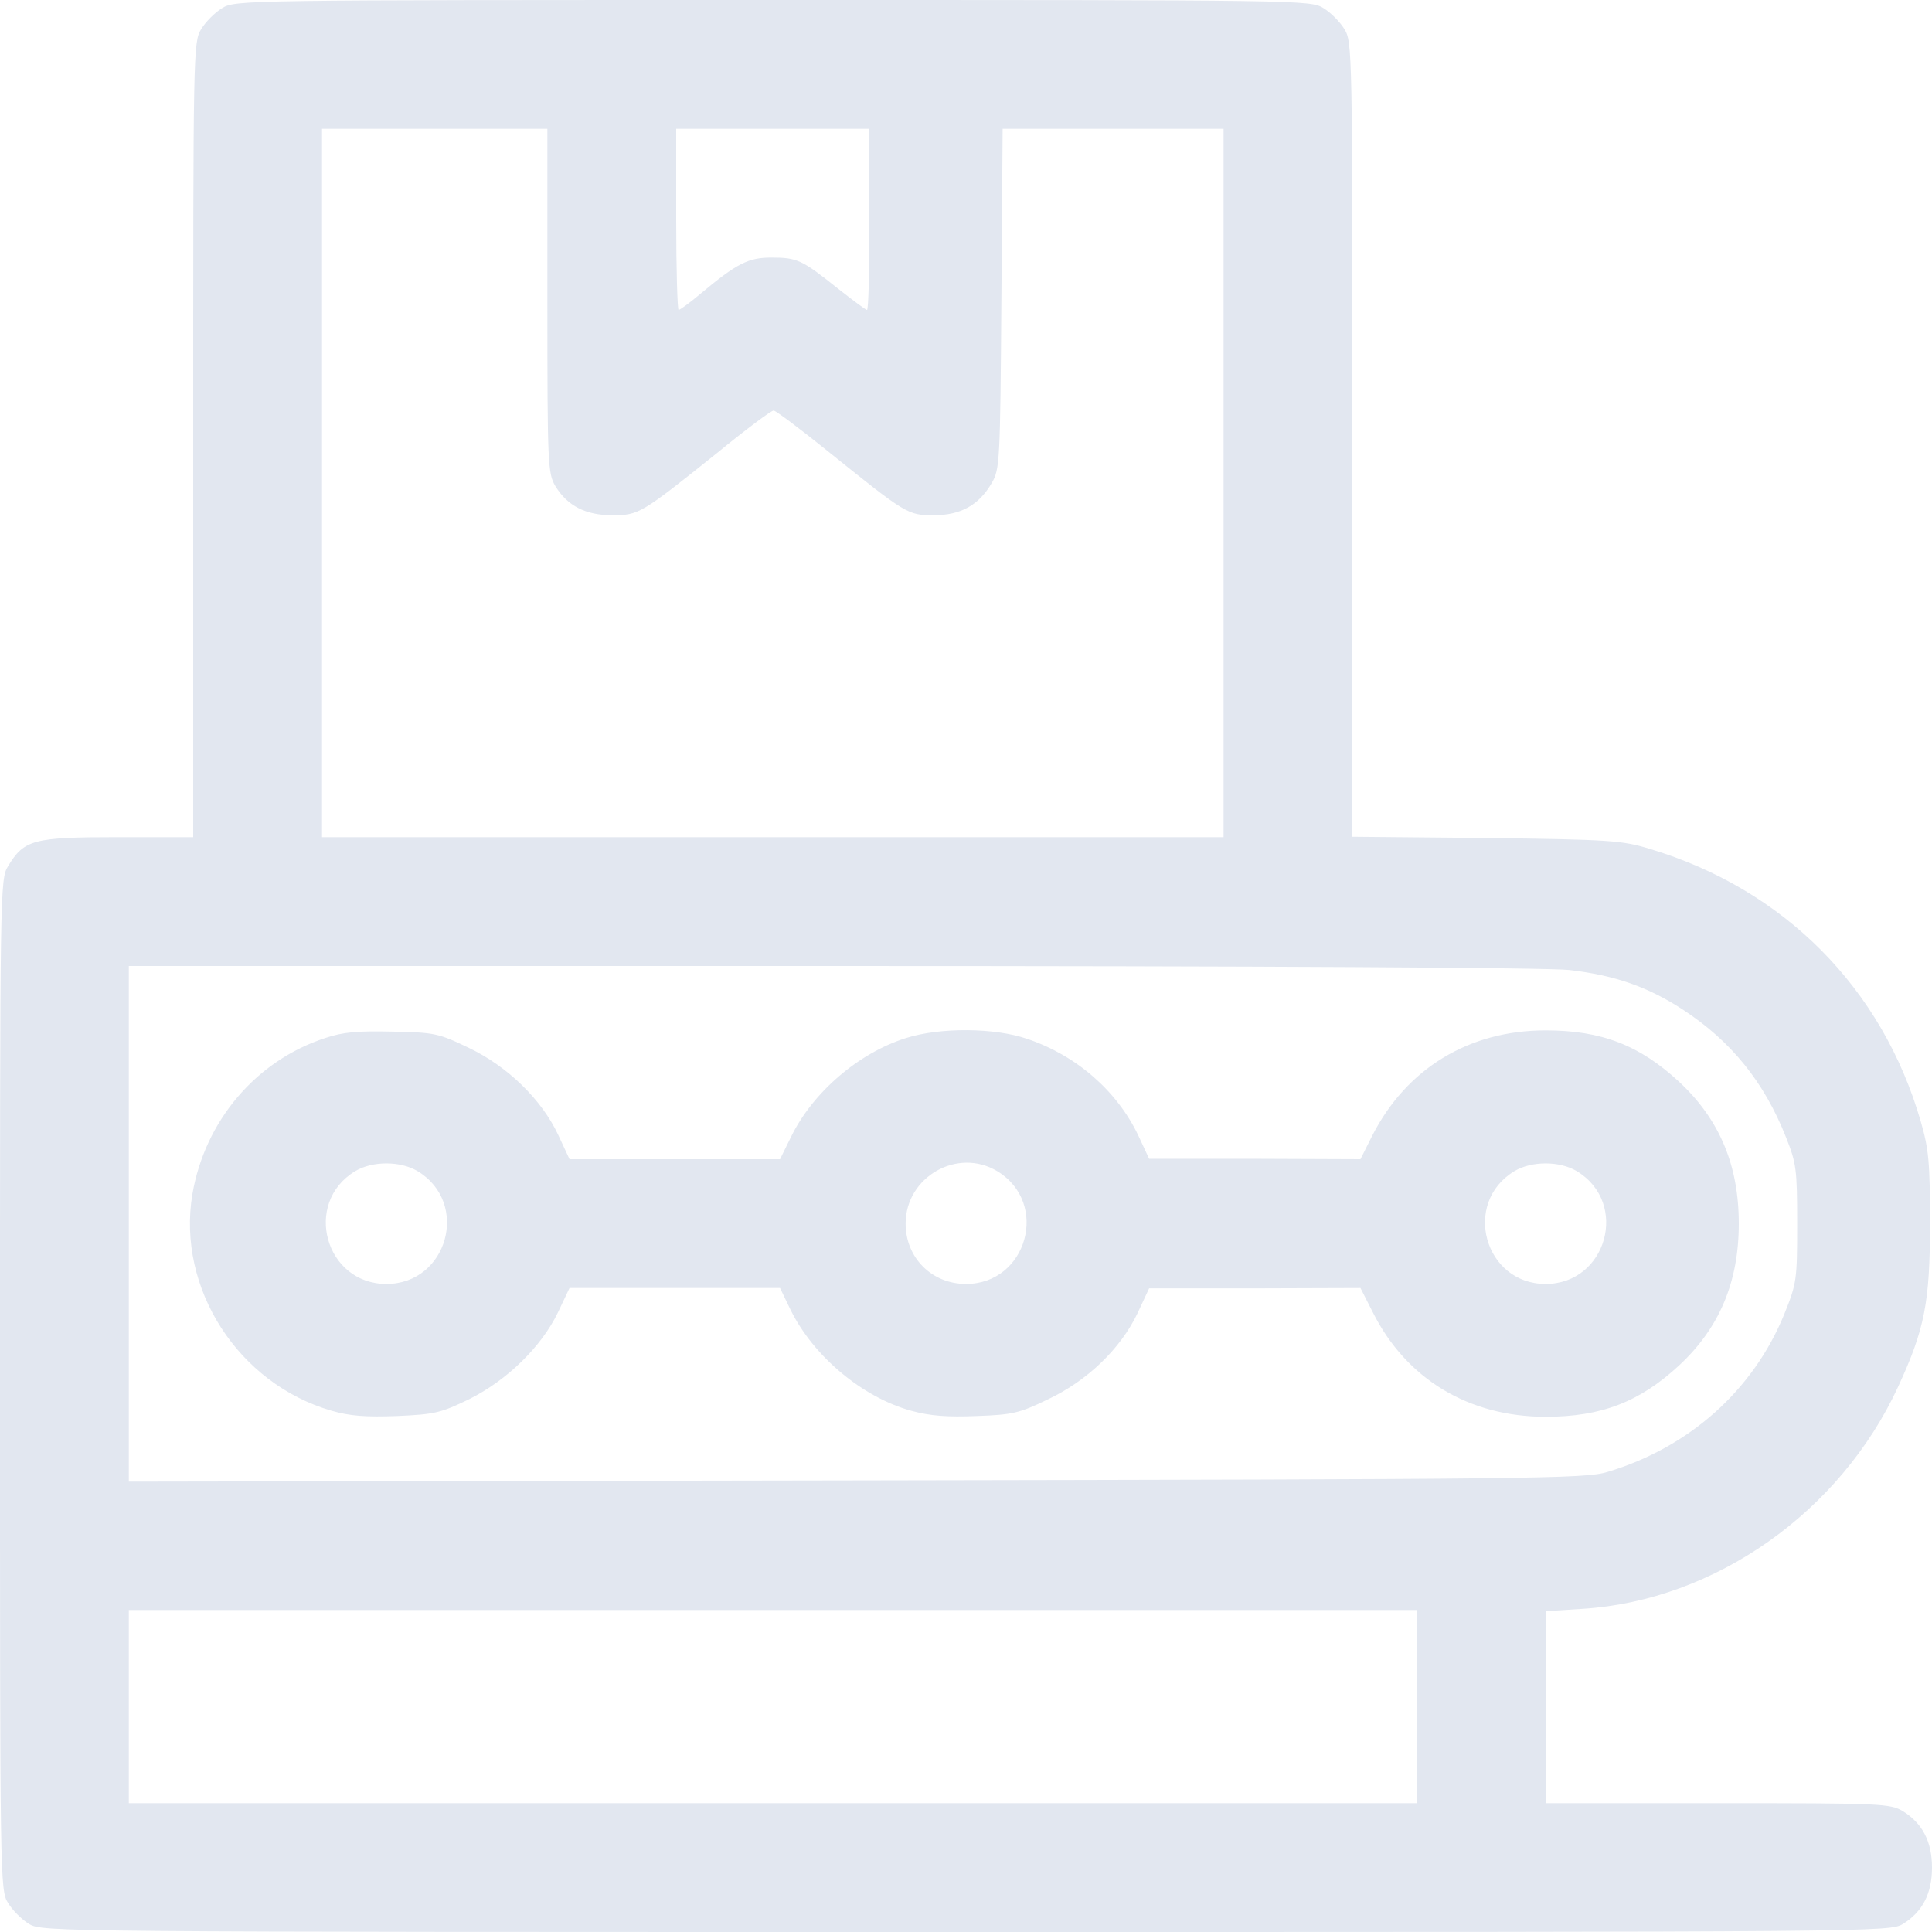
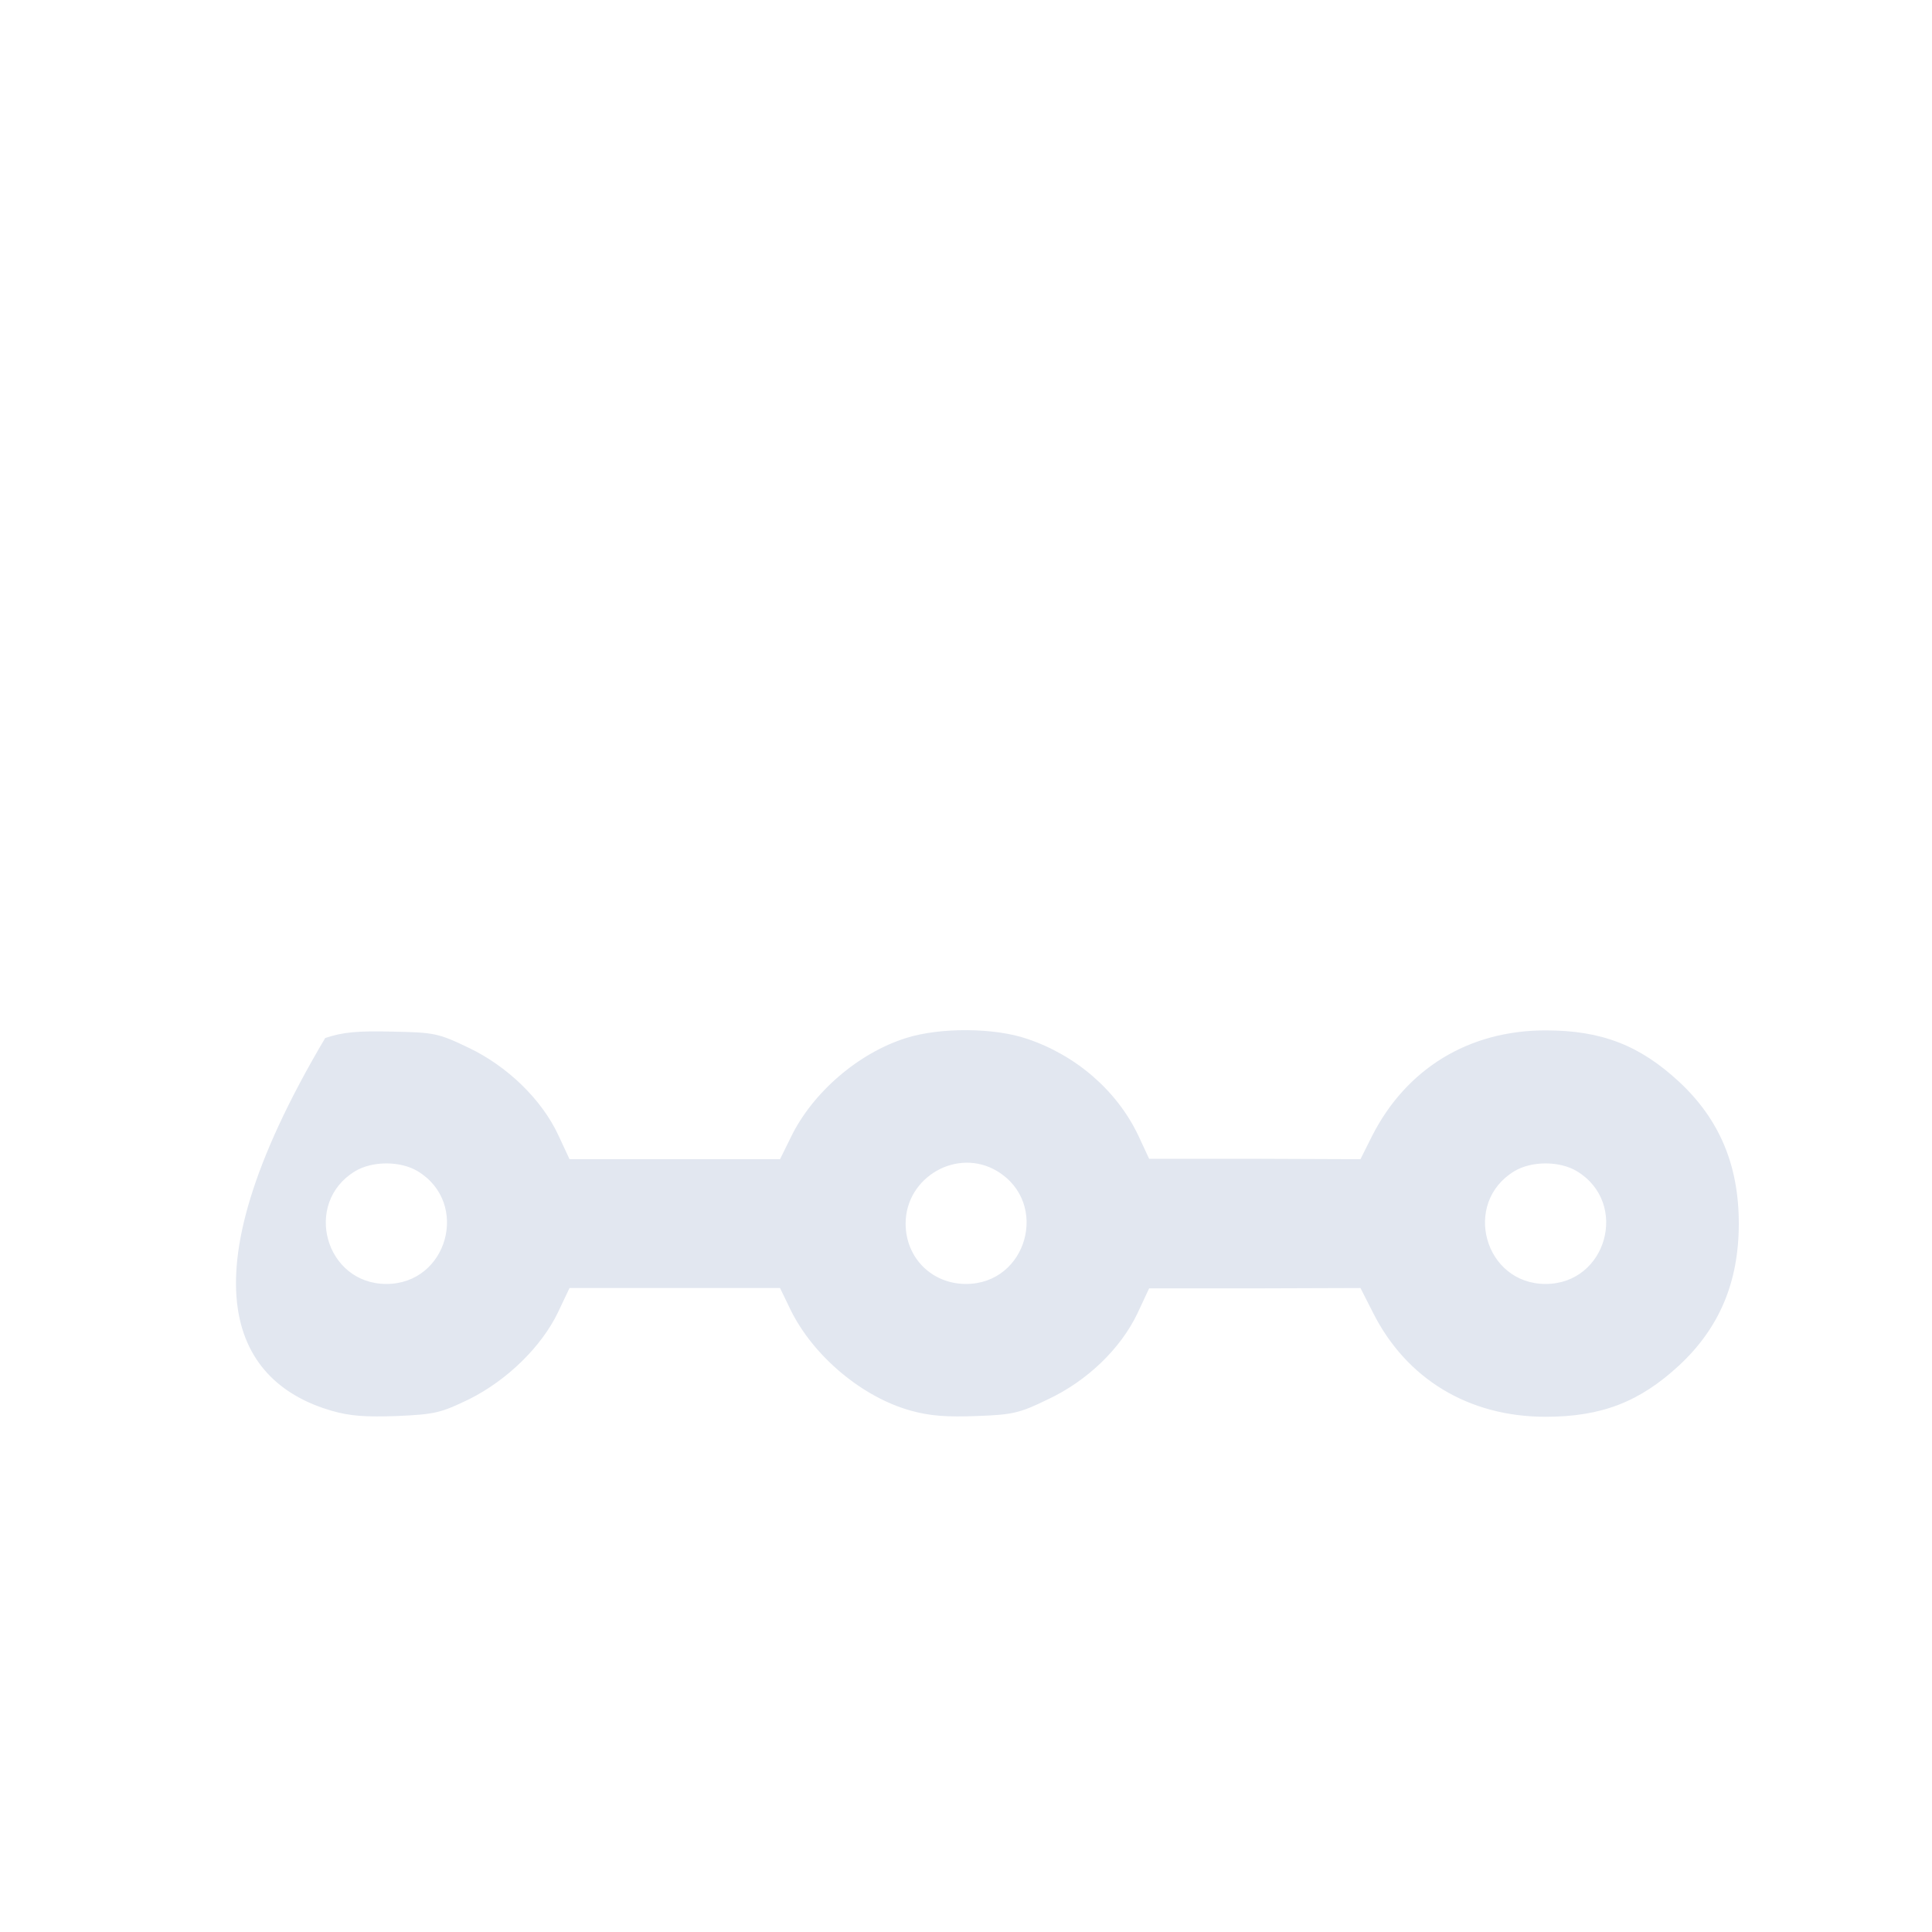
<svg xmlns="http://www.w3.org/2000/svg" width="28" height="28" viewBox="0 0 28 28" fill="none">
-   <path d="M3.22 0.117C3.115 0.181 2.981 0.315 2.917 0.42C2.8 0.607 2.8 0.729 2.8 6.37V12.133H1.709C0.484 12.133 0.35 12.168 0.117 12.553C0 12.74 0 12.863 0 20.067C0 27.271 0 27.393 0.117 27.58C0.181 27.685 0.315 27.819 0.42 27.883C0.613 28 0.747 28 14 28C27.253 28 27.387 28 27.58 27.883C27.86 27.708 28 27.446 28 27.067C28 26.688 27.86 26.425 27.58 26.25C27.393 26.139 27.277 26.133 24.897 26.133H22.4V23.351L22.942 23.316C24.856 23.193 26.67 21.916 27.51 20.096C27.895 19.262 27.971 18.871 27.971 17.733C27.971 16.841 27.953 16.654 27.837 16.252C27.277 14.315 25.853 12.886 23.911 12.303C23.508 12.18 23.339 12.168 21.543 12.145L19.6 12.127V6.37C19.6 0.729 19.6 0.607 19.483 0.42C19.419 0.315 19.285 0.181 19.18 0.117C18.993 0 18.871 0 11.2 0C3.529 0 3.407 0 3.22 0.117ZM7.933 4.357C7.933 6.743 7.939 6.86 8.05 7.047C8.225 7.332 8.488 7.467 8.873 7.467C9.258 7.467 9.287 7.449 10.389 6.568C10.809 6.224 11.177 5.95 11.212 5.95C11.241 5.95 11.585 6.207 11.976 6.522C13.137 7.455 13.154 7.467 13.533 7.467C13.924 7.467 14.187 7.321 14.373 7C14.49 6.802 14.496 6.697 14.513 4.328L14.531 1.867H17.733V12.133H4.667V1.867H7.933V4.357ZM12.6 3.179C12.6 3.902 12.588 4.492 12.565 4.492C12.547 4.492 12.361 4.352 12.145 4.183C11.626 3.768 11.556 3.733 11.182 3.733C10.844 3.733 10.681 3.815 10.144 4.264C9.992 4.393 9.852 4.492 9.835 4.492C9.818 4.492 9.8 3.902 9.8 3.179V1.867H12.6V3.179ZM22.744 14.058C23.403 14.134 23.887 14.303 24.395 14.636C25.089 15.091 25.567 15.68 25.883 16.479C26.034 16.858 26.046 16.946 26.046 17.733C26.046 18.55 26.04 18.597 25.859 19.046C25.41 20.148 24.483 20.977 23.298 21.332C22.977 21.432 22.295 21.438 12.413 21.455L1.867 21.473V14H12.063C18.253 14 22.447 14.023 22.744 14.058ZM20.533 26.133H1.867V23.333H20.533V26.133Z" fill="#E2E7F0" />
-   <path d="M4.713 15.044C3.71 15.371 2.969 16.246 2.788 17.308C2.561 18.672 3.453 20.055 4.807 20.446C5.069 20.522 5.297 20.539 5.758 20.522C6.306 20.498 6.393 20.475 6.802 20.277C7.35 20.003 7.846 19.518 8.085 19.023L8.254 18.667H11.305L11.457 18.982C11.789 19.658 12.501 20.253 13.207 20.446C13.481 20.522 13.732 20.539 14.158 20.522C14.671 20.504 14.776 20.481 15.184 20.282C15.756 20.014 16.24 19.547 16.485 19.034L16.654 18.672H18.183L19.717 18.667L19.898 19.023C20.382 19.985 21.286 20.533 22.4 20.533C23.211 20.533 23.765 20.317 24.337 19.787C24.92 19.244 25.2 18.579 25.2 17.733C25.2 16.887 24.92 16.223 24.337 15.68C23.765 15.149 23.211 14.933 22.4 14.933C21.286 14.933 20.382 15.488 19.886 16.462L19.717 16.8L18.183 16.794H16.654L16.497 16.456C16.188 15.808 15.598 15.295 14.887 15.056C14.414 14.893 13.627 14.887 13.131 15.044C12.443 15.26 11.777 15.832 11.463 16.479L11.305 16.8H8.254L8.091 16.45C7.852 15.937 7.356 15.453 6.79 15.184C6.353 14.974 6.294 14.963 5.688 14.951C5.186 14.939 4.97 14.957 4.713 15.044ZM6.055 16.975C6.813 17.436 6.487 18.608 5.6 18.608C4.713 18.608 4.387 17.436 5.145 16.975C5.396 16.823 5.804 16.823 6.055 16.975ZM14.455 16.975C15.213 17.436 14.887 18.608 14 18.608C13.504 18.608 13.125 18.229 13.125 17.733C13.125 17.057 13.877 16.625 14.455 16.975ZM22.855 16.975C23.613 17.436 23.287 18.608 22.4 18.608C21.513 18.608 21.187 17.436 21.945 16.975C22.196 16.823 22.604 16.823 22.855 16.975Z" fill="#E2E7F0" />
+   <path d="M4.713 15.044C2.561 18.672 3.453 20.055 4.807 20.446C5.069 20.522 5.297 20.539 5.758 20.522C6.306 20.498 6.393 20.475 6.802 20.277C7.35 20.003 7.846 19.518 8.085 19.023L8.254 18.667H11.305L11.457 18.982C11.789 19.658 12.501 20.253 13.207 20.446C13.481 20.522 13.732 20.539 14.158 20.522C14.671 20.504 14.776 20.481 15.184 20.282C15.756 20.014 16.24 19.547 16.485 19.034L16.654 18.672H18.183L19.717 18.667L19.898 19.023C20.382 19.985 21.286 20.533 22.4 20.533C23.211 20.533 23.765 20.317 24.337 19.787C24.92 19.244 25.2 18.579 25.2 17.733C25.2 16.887 24.92 16.223 24.337 15.68C23.765 15.149 23.211 14.933 22.4 14.933C21.286 14.933 20.382 15.488 19.886 16.462L19.717 16.8L18.183 16.794H16.654L16.497 16.456C16.188 15.808 15.598 15.295 14.887 15.056C14.414 14.893 13.627 14.887 13.131 15.044C12.443 15.26 11.777 15.832 11.463 16.479L11.305 16.8H8.254L8.091 16.45C7.852 15.937 7.356 15.453 6.79 15.184C6.353 14.974 6.294 14.963 5.688 14.951C5.186 14.939 4.97 14.957 4.713 15.044ZM6.055 16.975C6.813 17.436 6.487 18.608 5.6 18.608C4.713 18.608 4.387 17.436 5.145 16.975C5.396 16.823 5.804 16.823 6.055 16.975ZM14.455 16.975C15.213 17.436 14.887 18.608 14 18.608C13.504 18.608 13.125 18.229 13.125 17.733C13.125 17.057 13.877 16.625 14.455 16.975ZM22.855 16.975C23.613 17.436 23.287 18.608 22.4 18.608C21.513 18.608 21.187 17.436 21.945 16.975C22.196 16.823 22.604 16.823 22.855 16.975Z" fill="#E2E7F0" />
</svg>